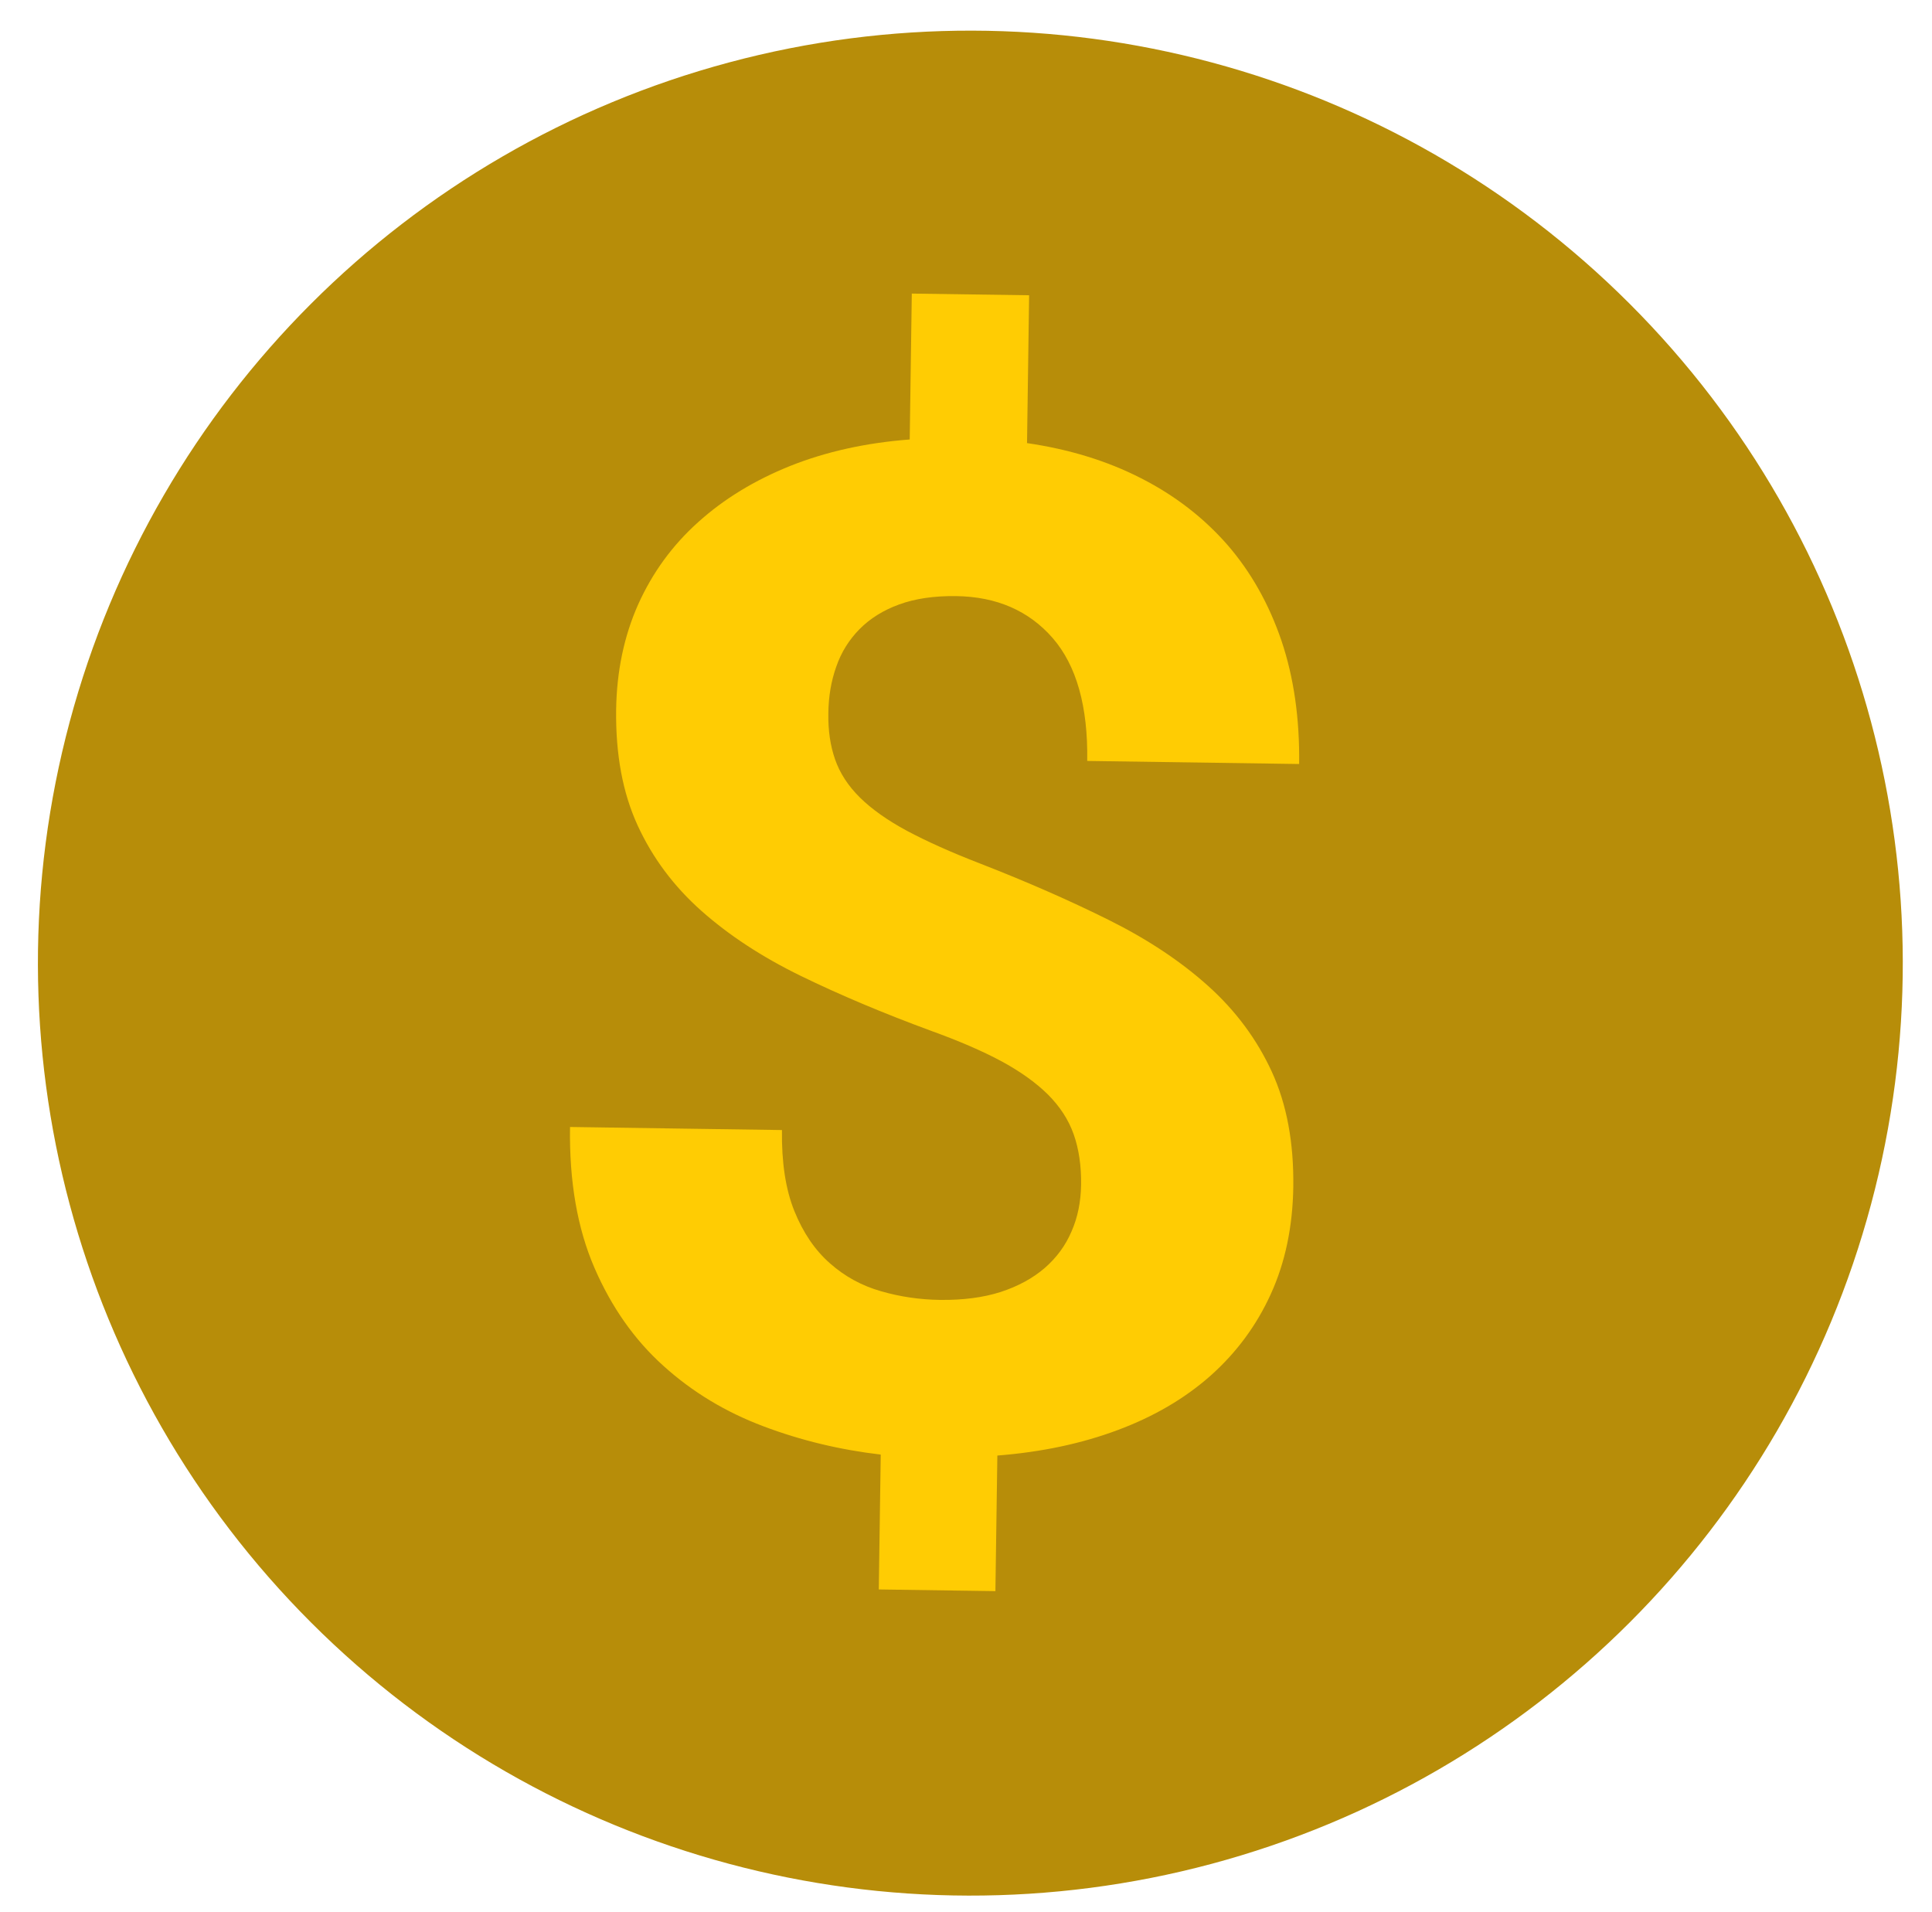
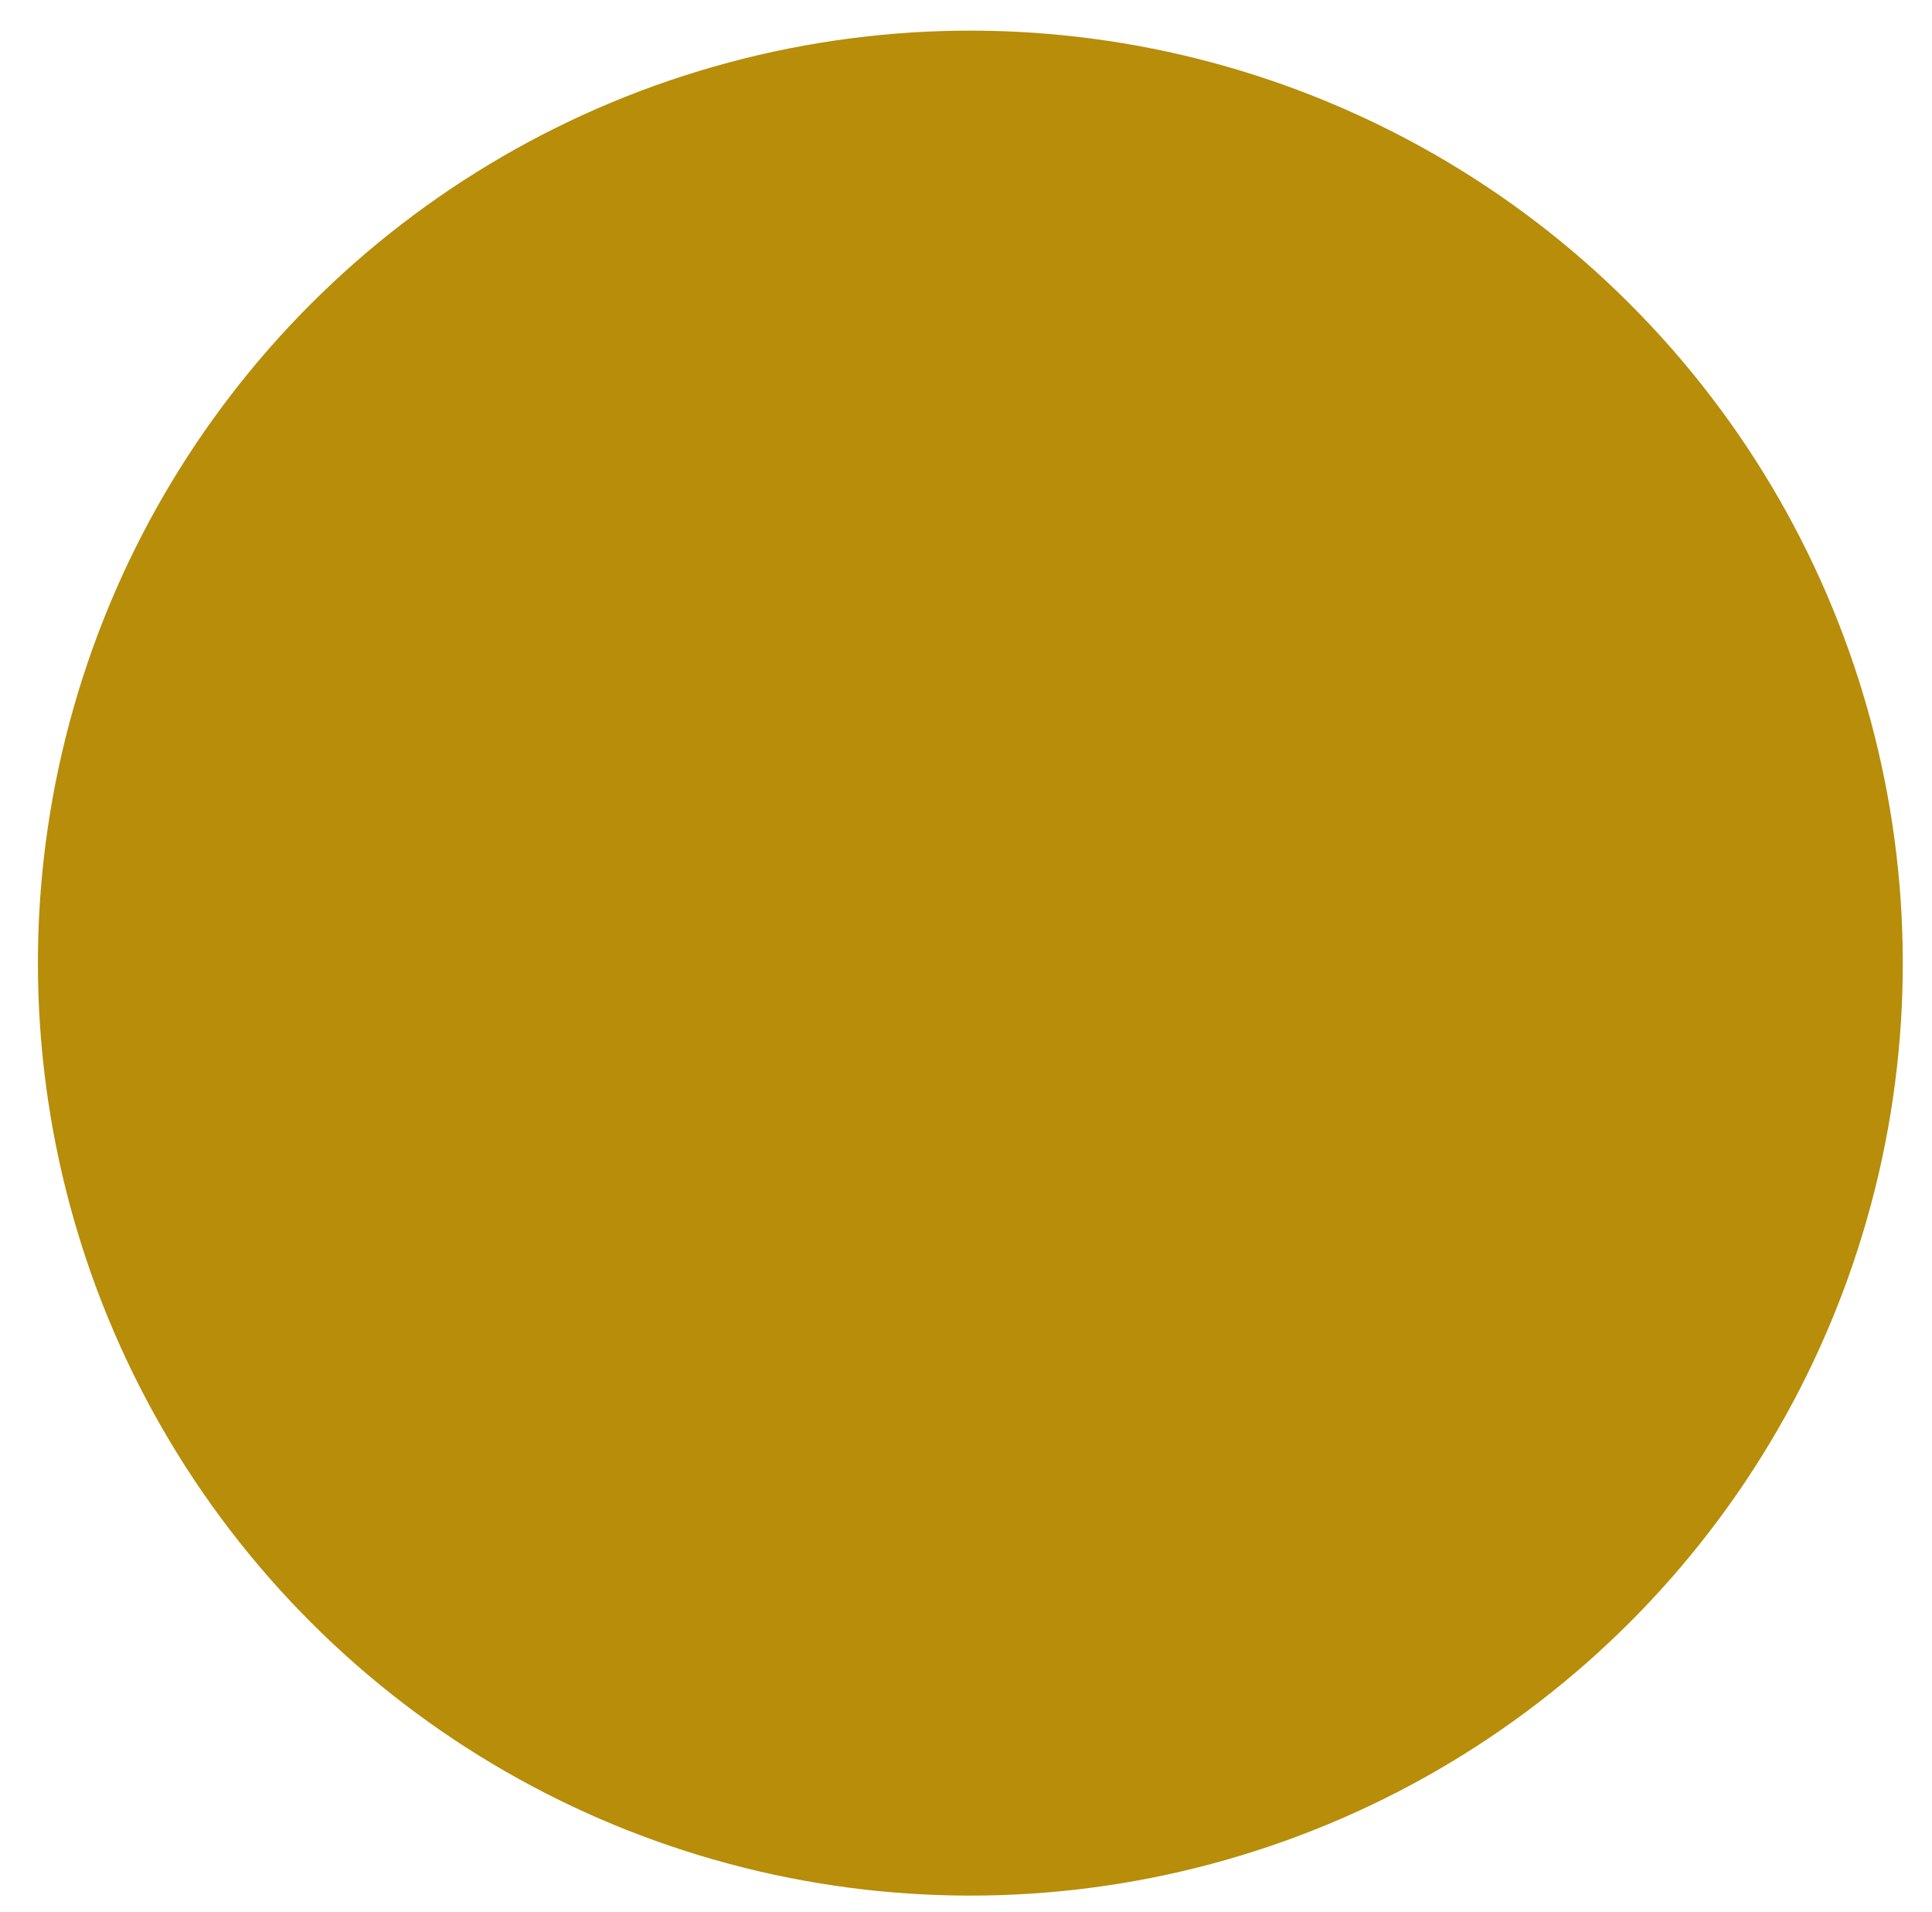
<svg xmlns="http://www.w3.org/2000/svg" baseProfile="basic" x="0px" y="0px" viewBox="0 0 1386.6 1372.2" xml:space="preserve">
  <style type="text/css"> .st0{fill:#B78D09;} .st1{fill:#FFCC03;} </style>
  <g id="Layer_1"> </g>
  <g id="Слой_1">
    <g>
      <ellipse transform="matrix(0.707 -0.707 0.707 0.707 -284.751 695.022)" class="st0" cx="696.6" cy="691.2" rx="669.3" ry="669.3" />
      <g>
-         <path class="st1" d="M775.9,850.4c0.2-13.7-1.6-25.8-5.3-36.3c-3.7-10.5-9.9-20-18.5-28.6c-8.7-8.6-19.9-16.6-33.6-24 c-13.8-7.4-30.6-14.6-50.5-21.8c-34.2-12.6-65.3-25.7-93.2-39.3c-27.9-13.6-51.7-29.2-71.5-46.8c-19.8-17.6-35-38-45.7-61.3 c-10.7-23.3-15.8-50.9-15.4-82.9c0.4-27.7,5.7-52.9,15.8-75.6c10.2-22.7,24.5-42.4,43-59c18.5-16.7,40.5-30.1,66.1-40.4 c25.6-10.2,54.2-16.6,85.8-19l1.5-104.7l84.2,1.2l-1.5,106.1c30.1,4.4,57.4,12.7,81.8,25.2c24.4,12.4,45,28.4,62,47.8 c16.9,19.5,29.8,42.4,38.8,68.8c8.9,26.4,13.1,55.9,12.7,88.5l-152.1-2.2c0.6-39.1-7.7-68.5-24.8-88.2 c-17.1-19.6-40.2-29.7-69.3-30.1c-15.8-0.2-29.4,1.8-40.9,6c-11.5,4.2-20.9,10.1-28.4,17.7c-7.5,7.6-13.1,16.5-16.7,26.9 c-3.7,10.4-5.6,21.6-5.7,33.7c-0.2,12.1,1.4,23,4.8,32.8c3.4,9.8,9.3,19,17.8,27.4c8.5,8.4,19.8,16.4,33.9,24 c14.1,7.5,31.6,15.4,52.6,23.5c33.9,13.2,64.6,26.7,92.3,40.5c27.7,13.8,51.4,29.5,71.2,47.3c19.7,17.7,35,38.3,45.7,61.6 c10.7,23.3,15.8,50.8,15.4,82.4c-0.4,28.7-5.8,54.4-16.1,77c-10.3,22.7-24.8,42.2-43.2,58.6c-18.5,16.4-40.7,29.4-66.7,39.1 c-25.9,9.7-54.7,15.8-86.4,18.3l-1.4,97.3l-83.7-1.2l1.4-96.8c-29.1-3.4-57.2-10.1-84.2-20.3c-27.1-10.2-51-24.6-71.8-43.4 c-20.8-18.7-37.3-42.2-49.5-70.4c-12.2-28.2-18.1-61.9-17.5-101l152.1,2.2c-0.3,23.1,2.6,42.5,8.9,58.1 c6.3,15.6,14.8,28.1,25.5,37.5c10.7,9.5,23,16.2,36.8,20.1c13.8,4,27.9,6,42.3,6.2c16.5,0.2,31-1.7,43.5-5.7 c12.5-4.1,23-9.8,31.6-17.2c8.5-7.4,15-16.2,19.3-26.4C773.5,873.6,775.7,862.5,775.9,850.4z" />
-       </g>
+         </g>
    </g>
  </g>
</svg>